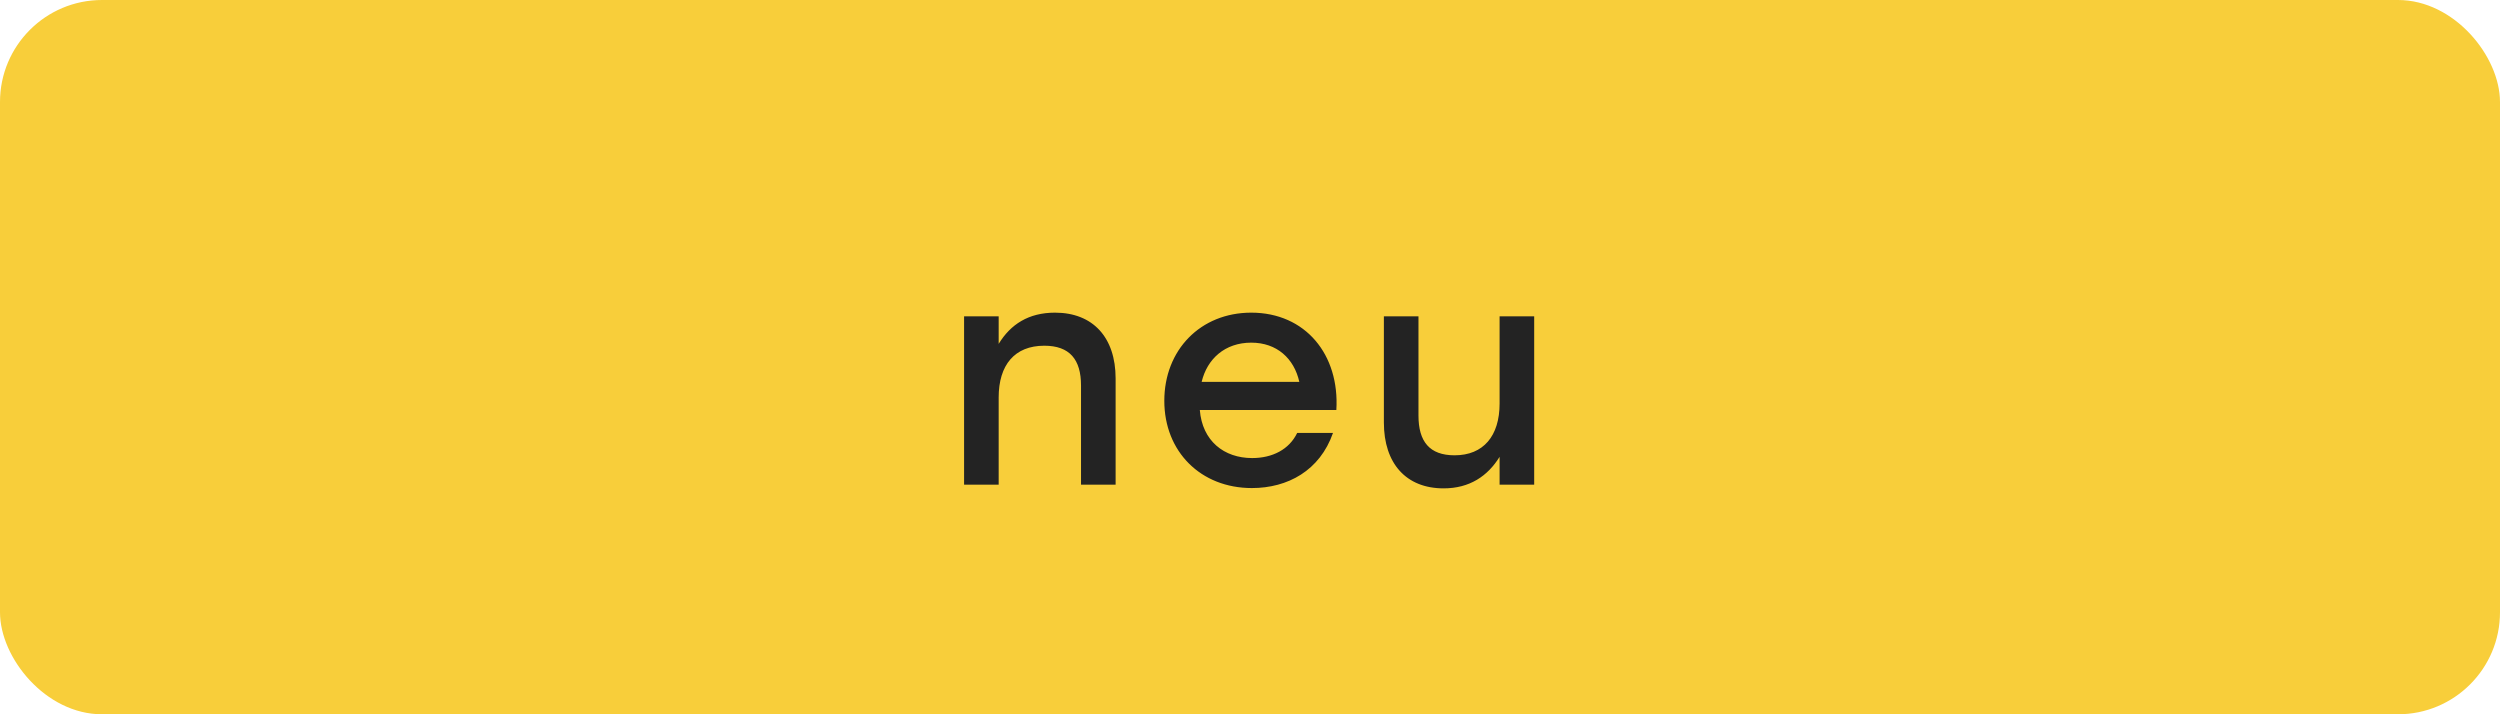
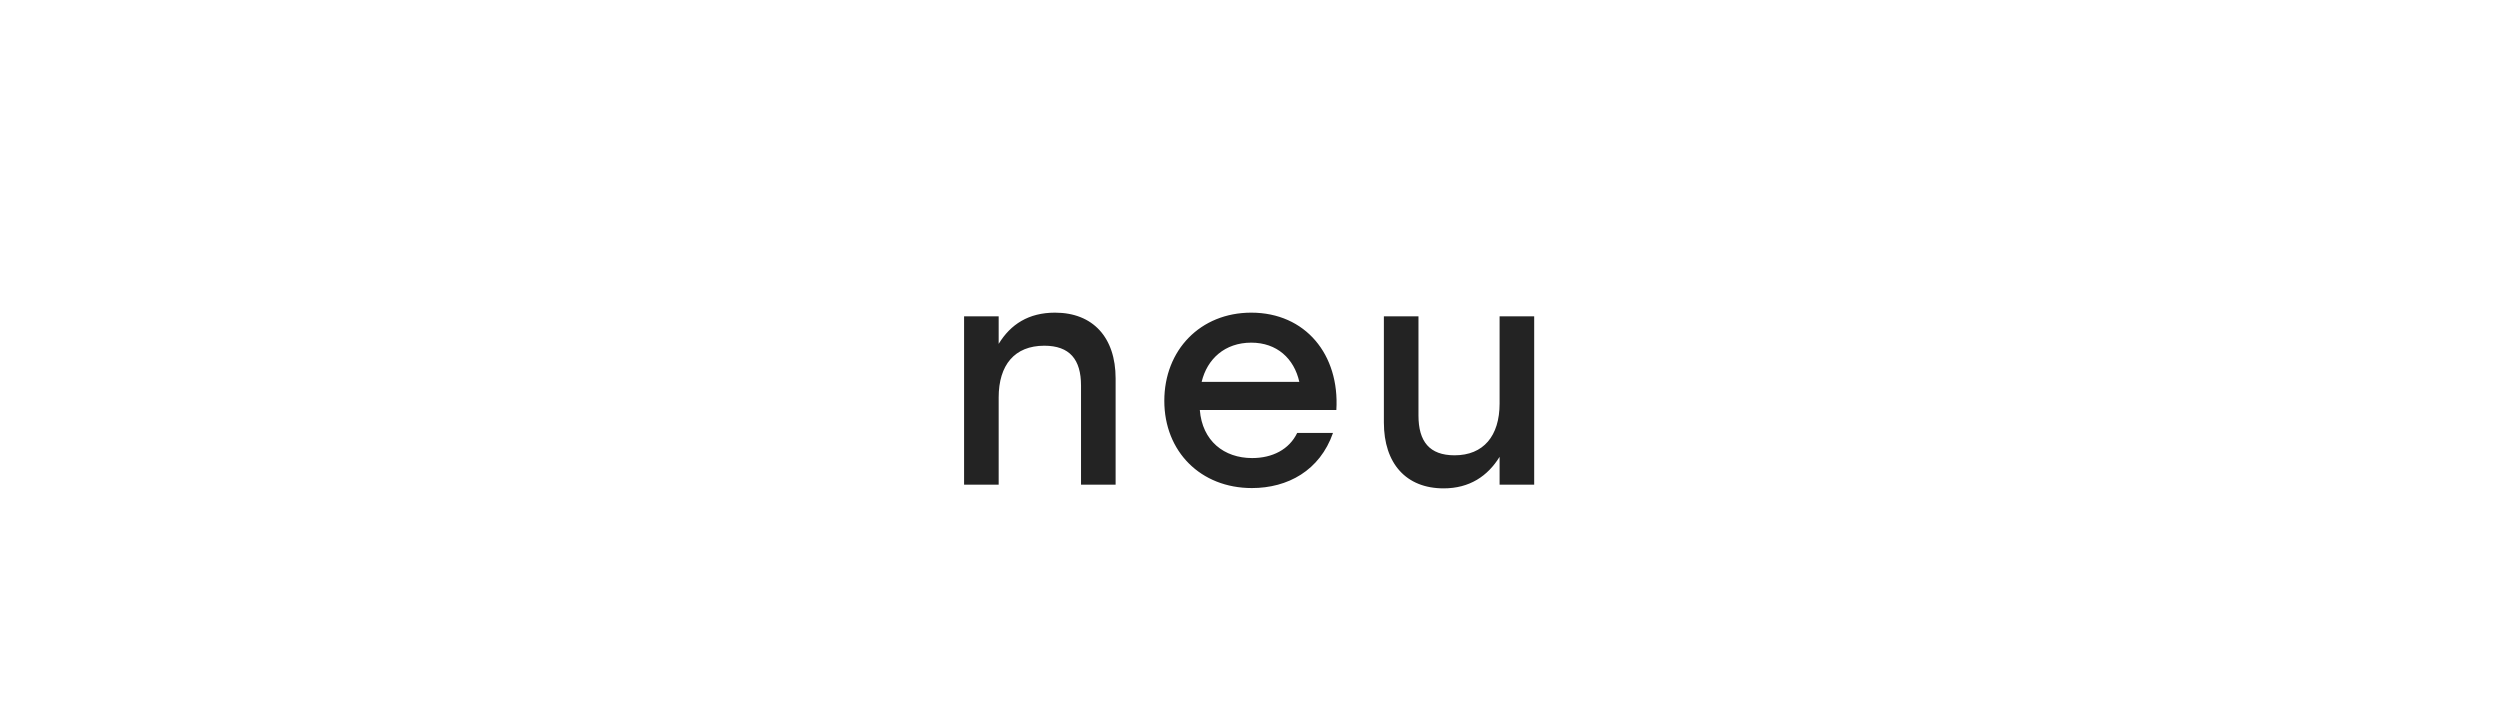
<svg xmlns="http://www.w3.org/2000/svg" width="98" height="28" viewBox="0 0 98 28" fill="none">
-   <rect width="98" height="28" rx="4" fill="#F8CE3A" />
  <path d="M37.792 19V12.4H39.148V13.48C39.616 12.712 40.324 12.256 41.356 12.256C42.844 12.256 43.732 13.228 43.732 14.836V19H42.376V15.112C42.376 14.092 41.932 13.552 40.936 13.552C39.772 13.552 39.148 14.308 39.148 15.58V19H37.792ZM49.073 19.132C47.069 19.132 45.641 17.704 45.641 15.712C45.641 13.72 47.057 12.256 49.049 12.256C51.173 12.256 52.517 13.9 52.385 16.072H47.033C47.129 17.284 47.981 17.956 49.085 17.956C49.877 17.956 50.537 17.62 50.849 16.972H52.253C51.737 18.448 50.477 19.132 49.073 19.132ZM47.105 14.968H50.933C50.729 14.056 50.057 13.432 49.049 13.432C48.017 13.432 47.321 14.068 47.105 14.968ZM58.784 12.4H60.14V19H58.784V17.908C58.316 18.664 57.608 19.144 56.588 19.144C55.124 19.144 54.248 18.172 54.248 16.564V12.4H55.604V16.288C55.604 17.308 56.036 17.848 57.02 17.848C58.148 17.848 58.784 17.092 58.784 15.82V12.4Z" fill="#232323" />
</svg>